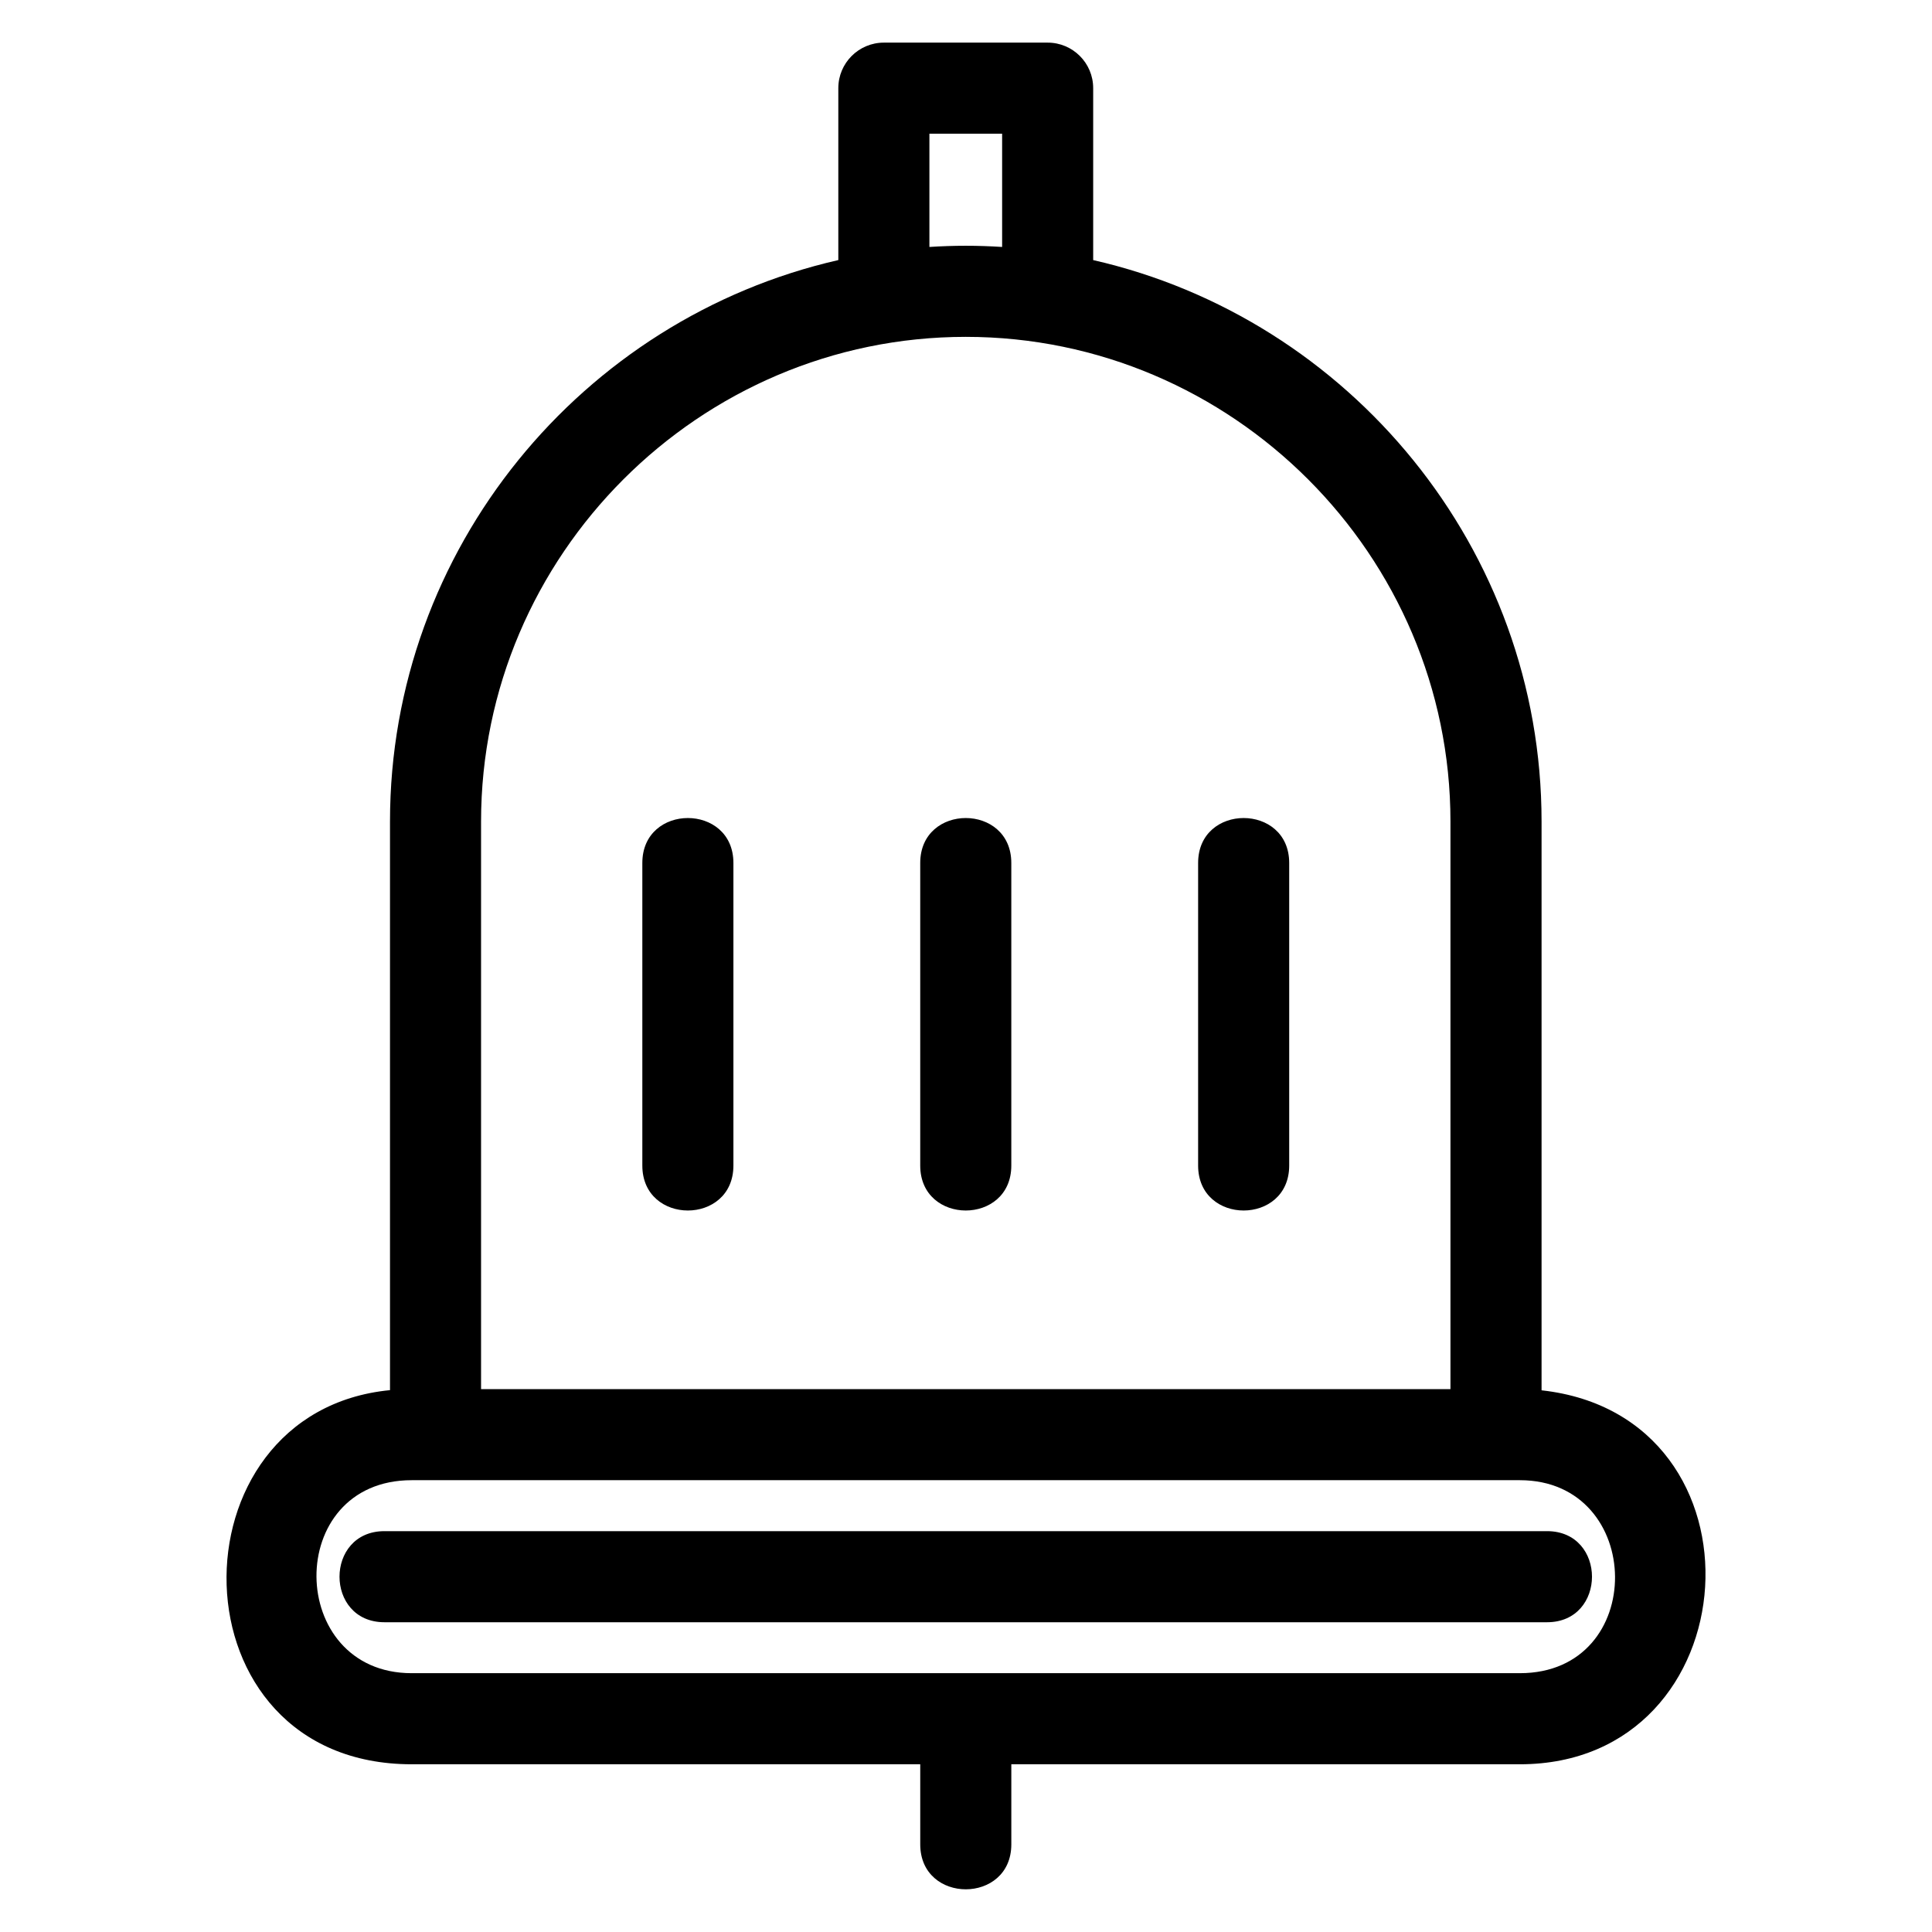
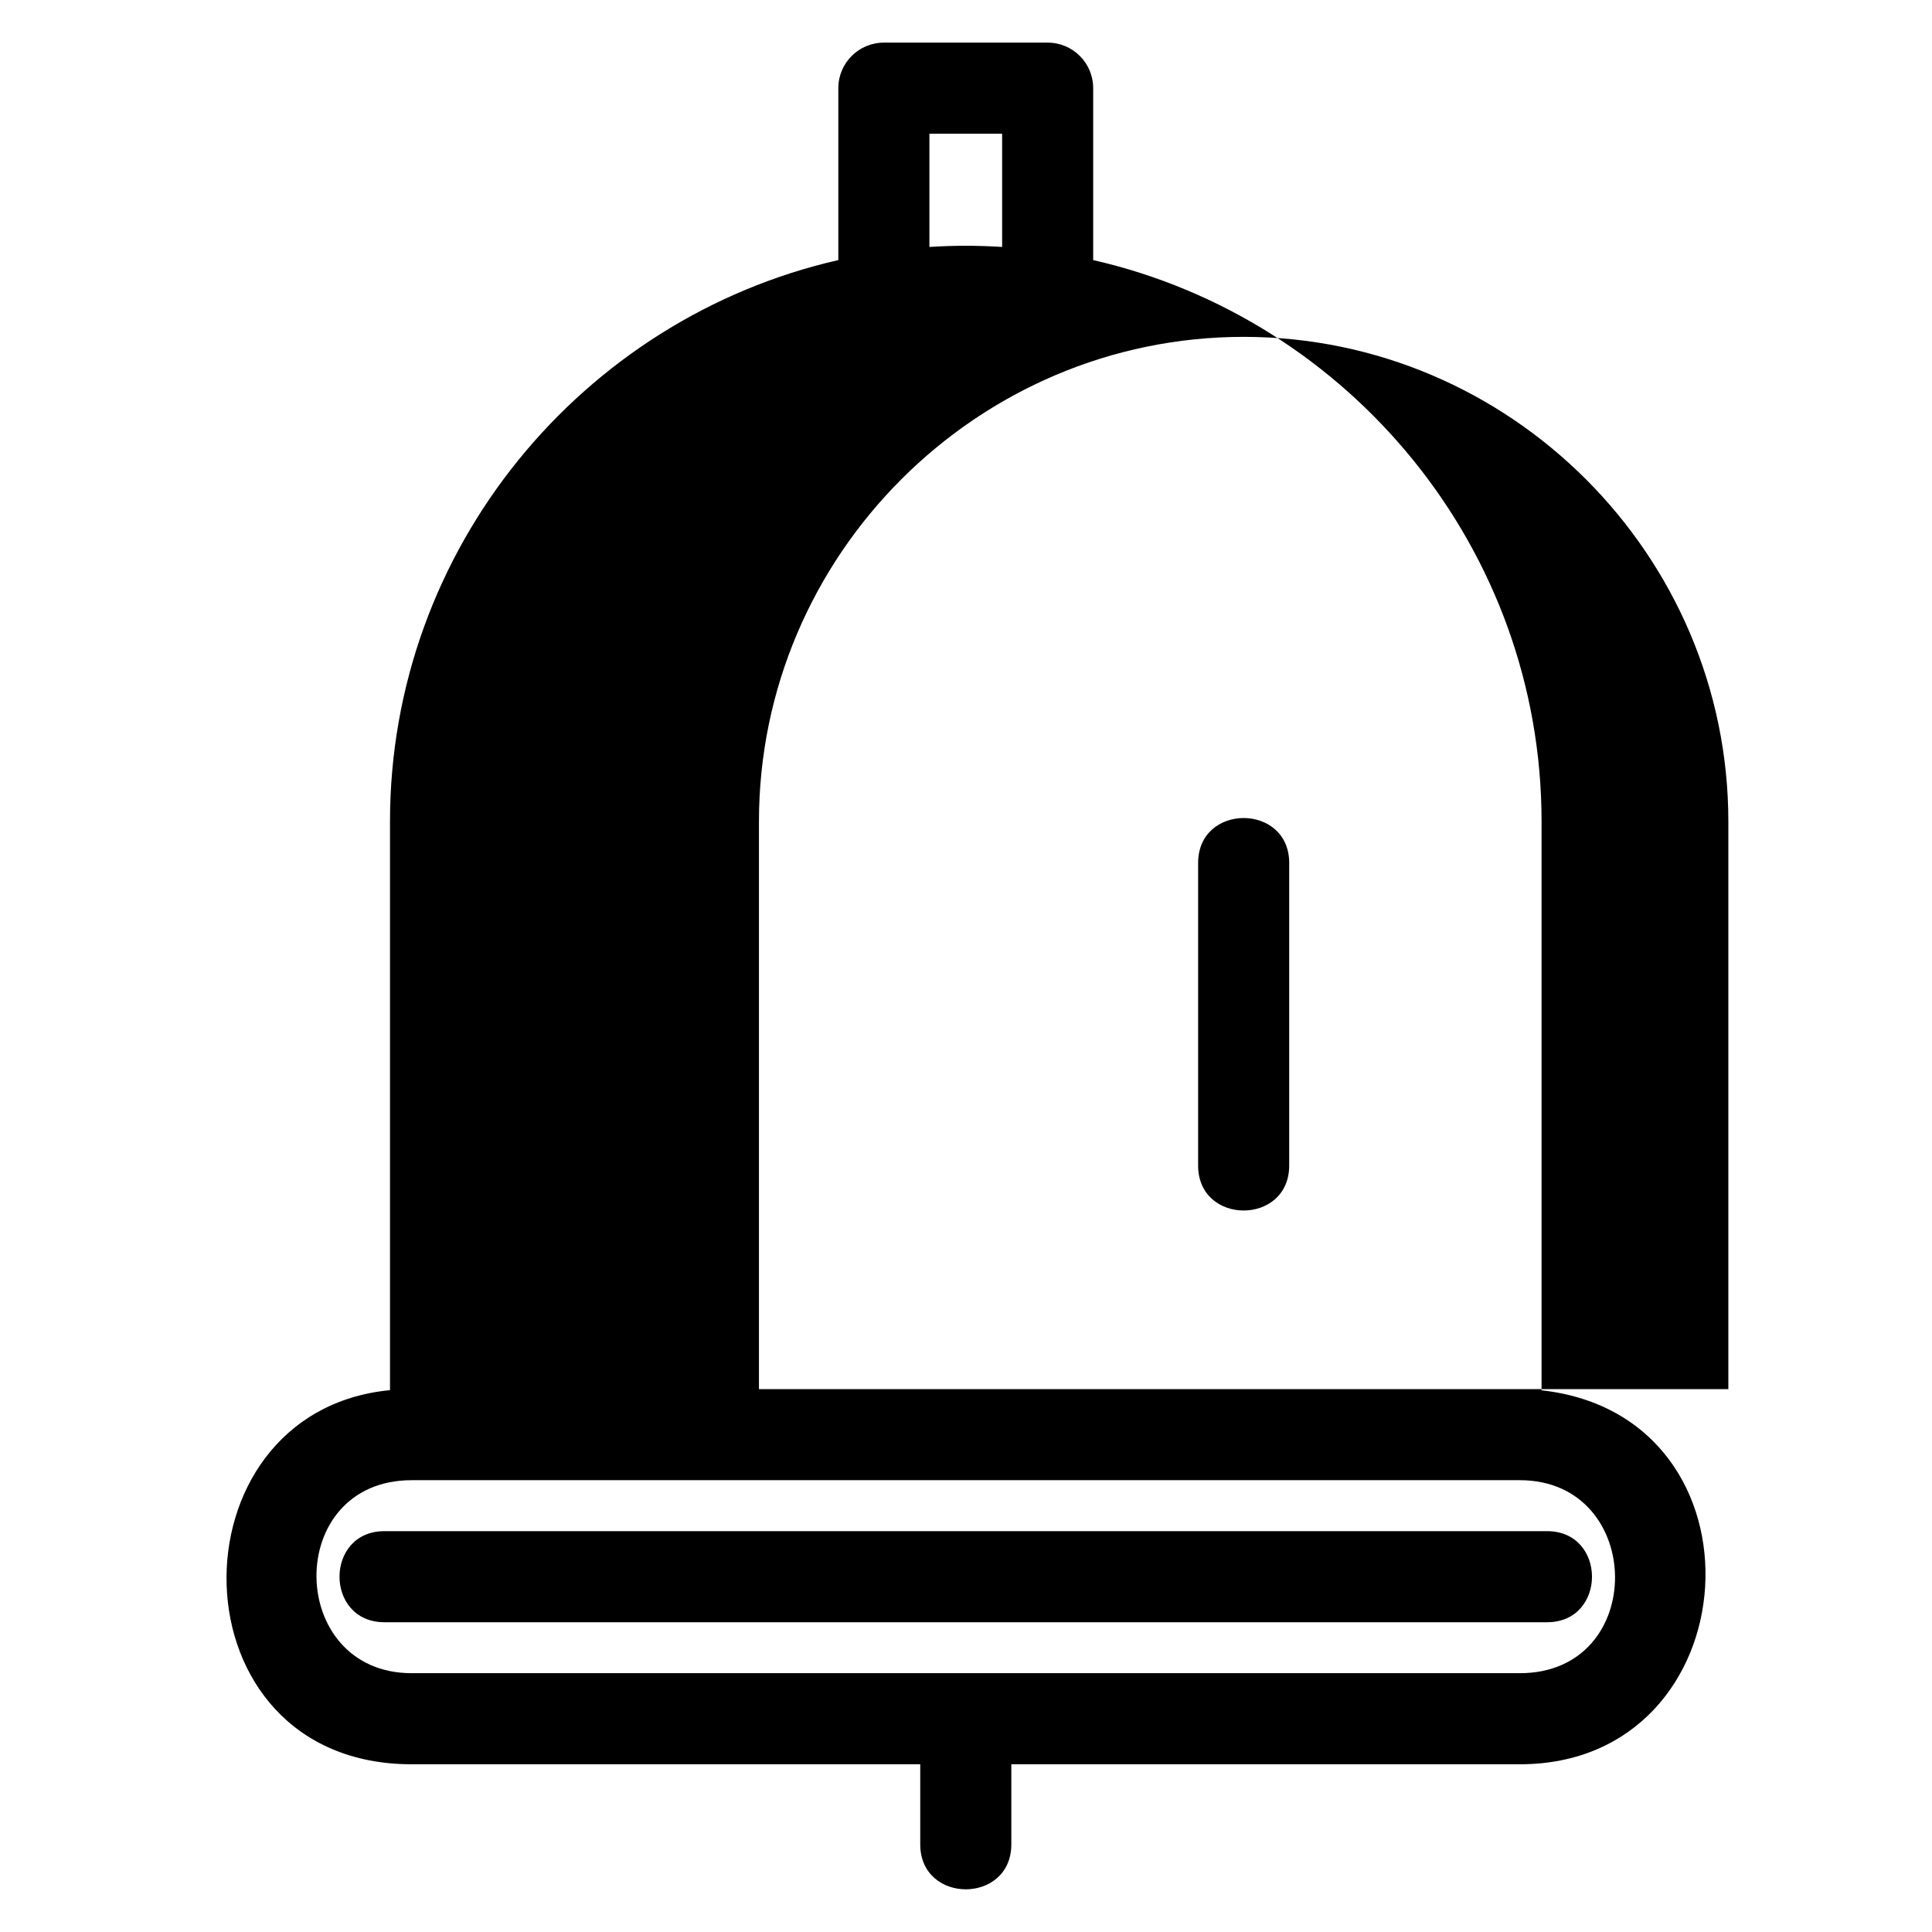
<svg xmlns="http://www.w3.org/2000/svg" fill="#000000" width="800px" height="800px" version="1.1" viewBox="144 144 512 512">
-   <path d="m399.94 209.13c3.238 0 6.445 0.113 9.633 0.316v-30.016h-19.27v30.016c3.184-0.203 6.398-0.316 9.633-0.316zm33.77 3.797c67.832 15.465 118.82 76.434 118.82 148.79v150.73c61.703 6.82 55.797 99.105-5.75 99.105h-134.77v21.215c0 15.895-24.137 15.895-24.137 0v-21.215h-134.77c-64.125 0-64.742-93.449-5.75-99.148v-150.69c0-72.352 50.984-133.32 118.81-148.79v-45.562c0-6.664 5.41-12.066 12.074-12.066h43.402c6.664 0 12.066 5.402 12.066 12.066v45.562zm-180.61 323.34c-34.023 0-33.262 51.145 0 51.145h293.67c34.02 0 33.262-51.145 0-51.145zm-7.211 37.645c-15.887 0-15.887-24.141 0-24.141h308.09c15.887 0 15.887 24.141 0 24.141zm68.336-201.21c0-15.887 24.137-15.887 24.137 0v80.18c0 15.887-24.137 15.887-24.137 0zm147.29 0c0-15.887 24.137-15.887 24.137 0v80.18c0 15.887-24.137 15.887-24.137 0zm-73.645 0c0-15.887 24.137-15.887 24.137 0v80.18c0 15.887-24.137 15.887-24.137 0zm12.066-139.43c-70.621 0-128.45 57.828-128.45 128.45v150.41h256.9v-150.41c0-70.621-57.828-128.45-128.45-128.45z" />
+   <path d="m399.94 209.13c3.238 0 6.445 0.113 9.633 0.316v-30.016h-19.27v30.016c3.184-0.203 6.398-0.316 9.633-0.316zm33.77 3.797c67.832 15.465 118.82 76.434 118.82 148.79v150.73c61.703 6.82 55.797 99.105-5.75 99.105h-134.77v21.215c0 15.895-24.137 15.895-24.137 0v-21.215h-134.77c-64.125 0-64.742-93.449-5.75-99.148v-150.69c0-72.352 50.984-133.32 118.81-148.79v-45.562c0-6.664 5.41-12.066 12.074-12.066h43.402c6.664 0 12.066 5.402 12.066 12.066v45.562zm-180.61 323.34c-34.023 0-33.262 51.145 0 51.145h293.67c34.02 0 33.262-51.145 0-51.145zm-7.211 37.645c-15.887 0-15.887-24.141 0-24.141h308.09c15.887 0 15.887 24.141 0 24.141zm68.336-201.21c0-15.887 24.137-15.887 24.137 0v80.18c0 15.887-24.137 15.887-24.137 0zm147.29 0c0-15.887 24.137-15.887 24.137 0v80.18c0 15.887-24.137 15.887-24.137 0zc0-15.887 24.137-15.887 24.137 0v80.18c0 15.887-24.137 15.887-24.137 0zm12.066-139.43c-70.621 0-128.45 57.828-128.45 128.45v150.41h256.9v-150.41c0-70.621-57.828-128.45-128.45-128.45z" />
</svg>